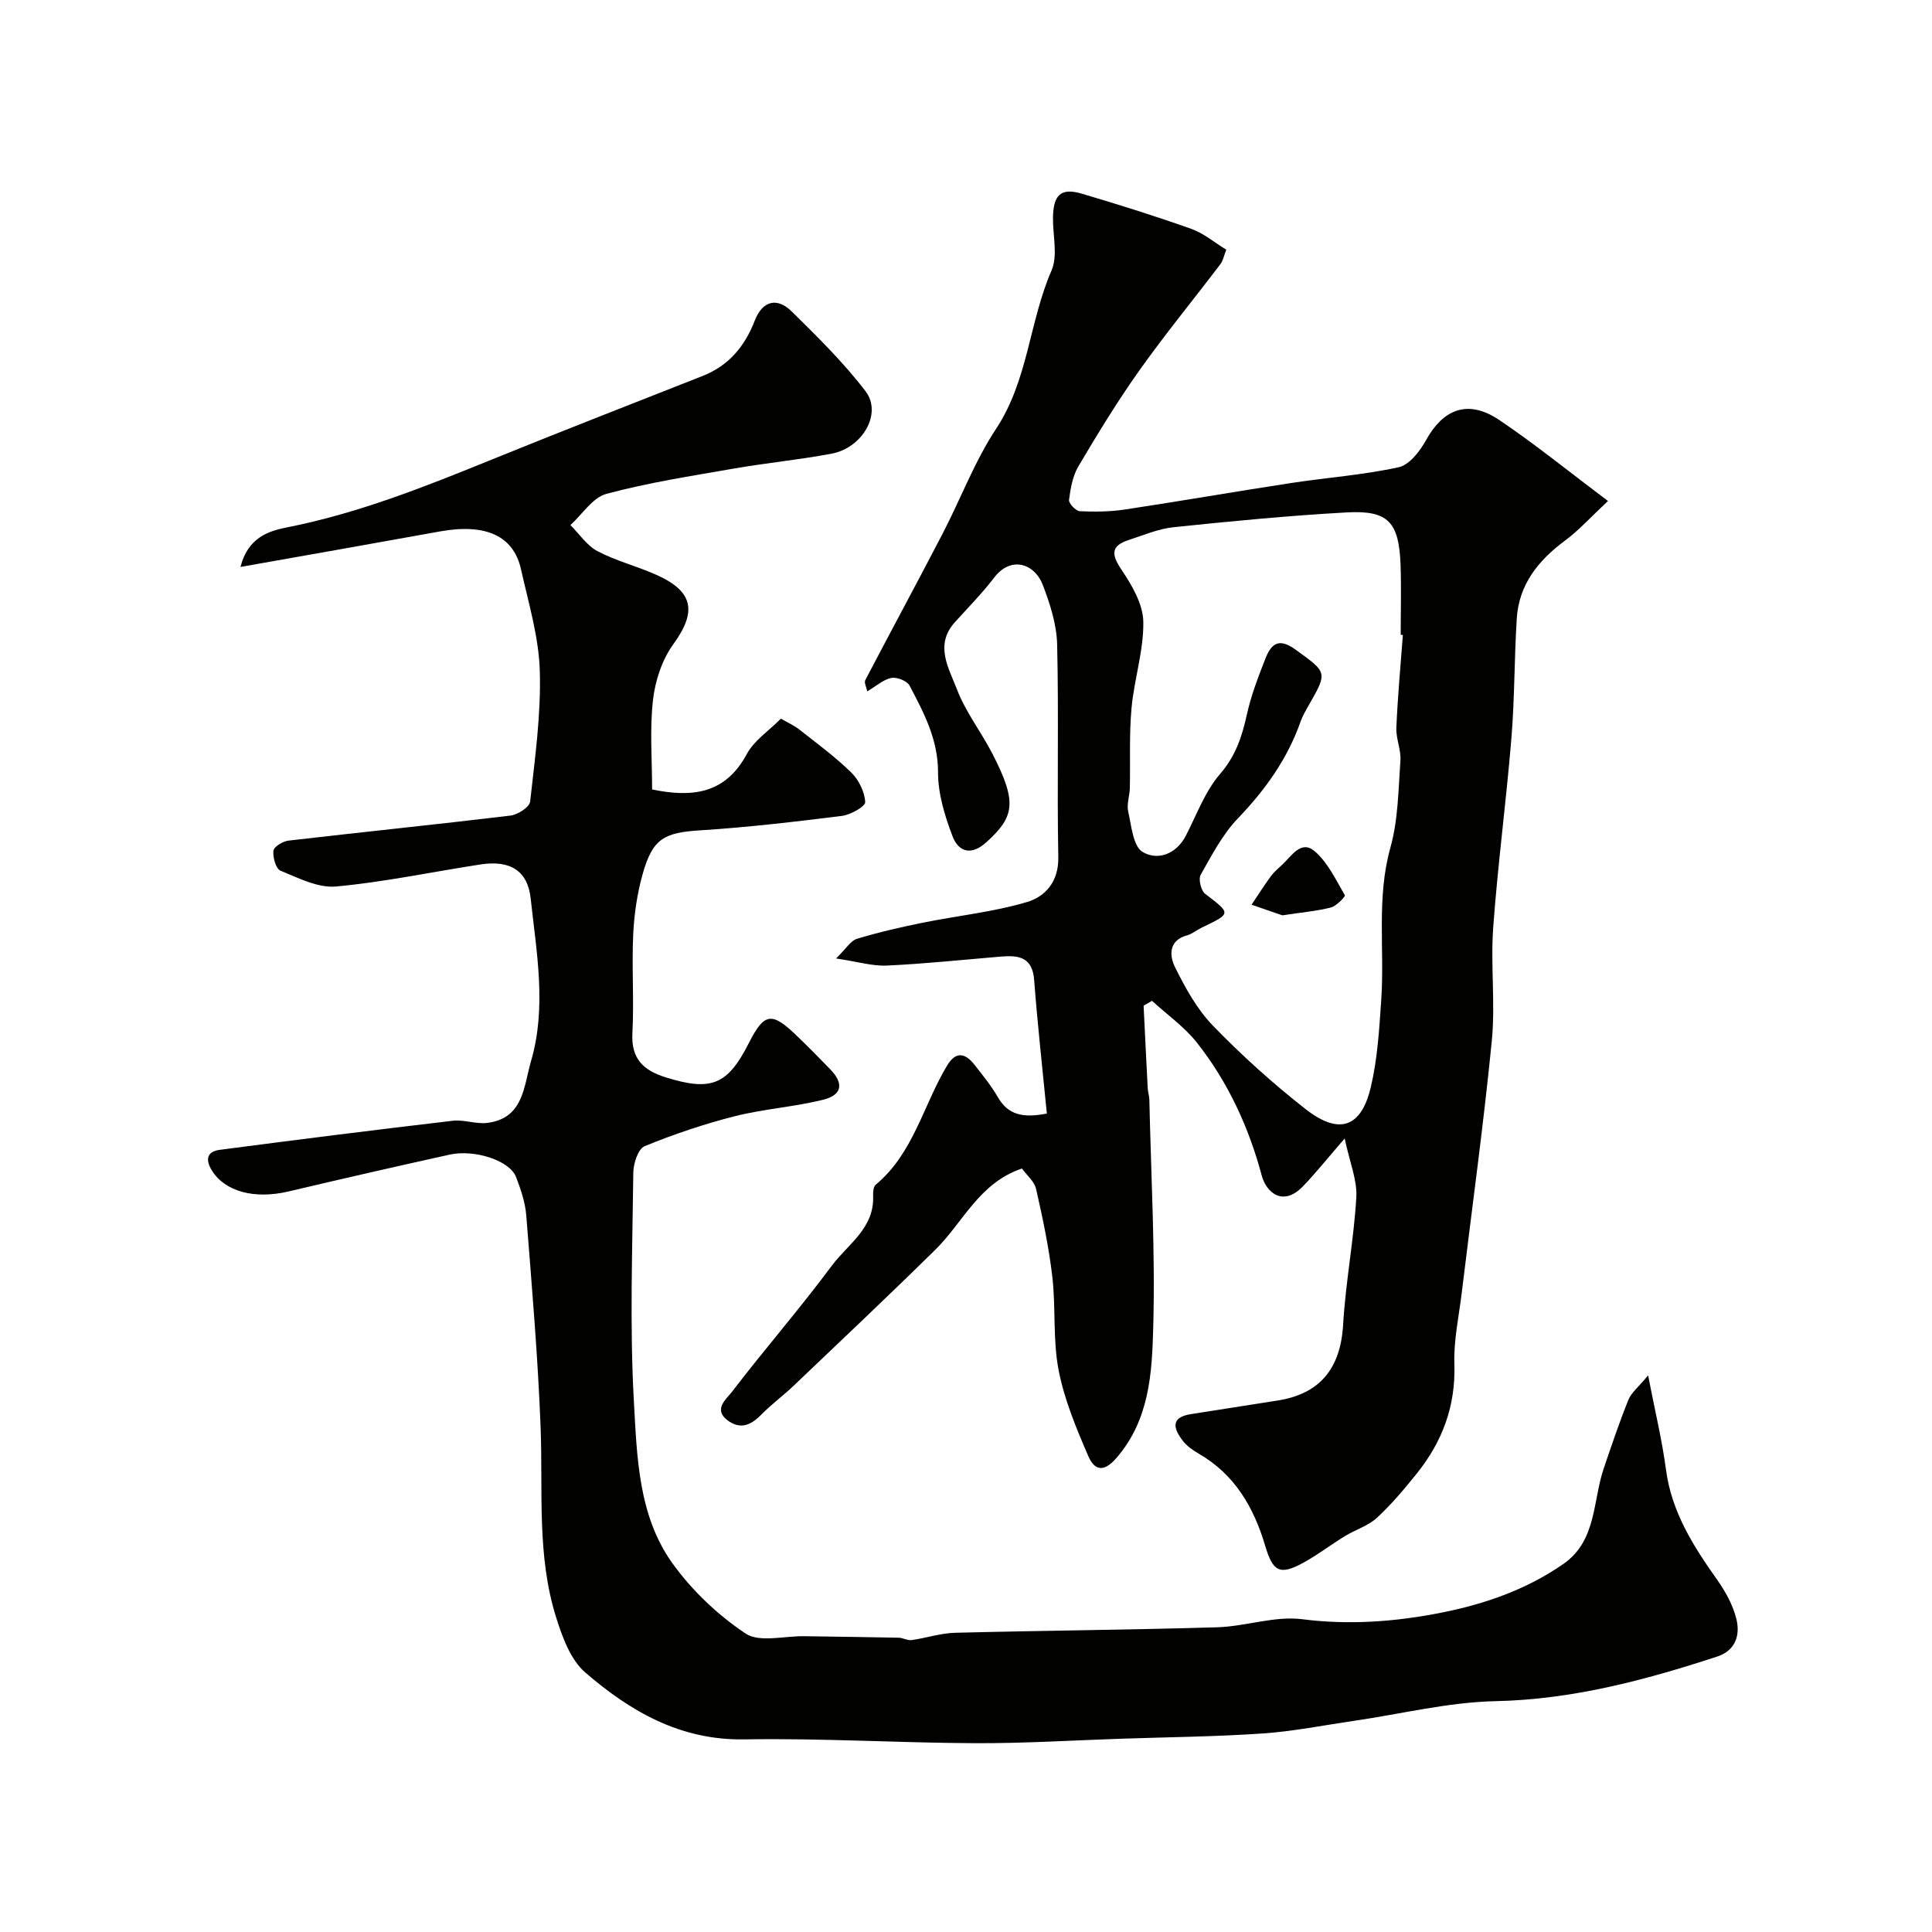
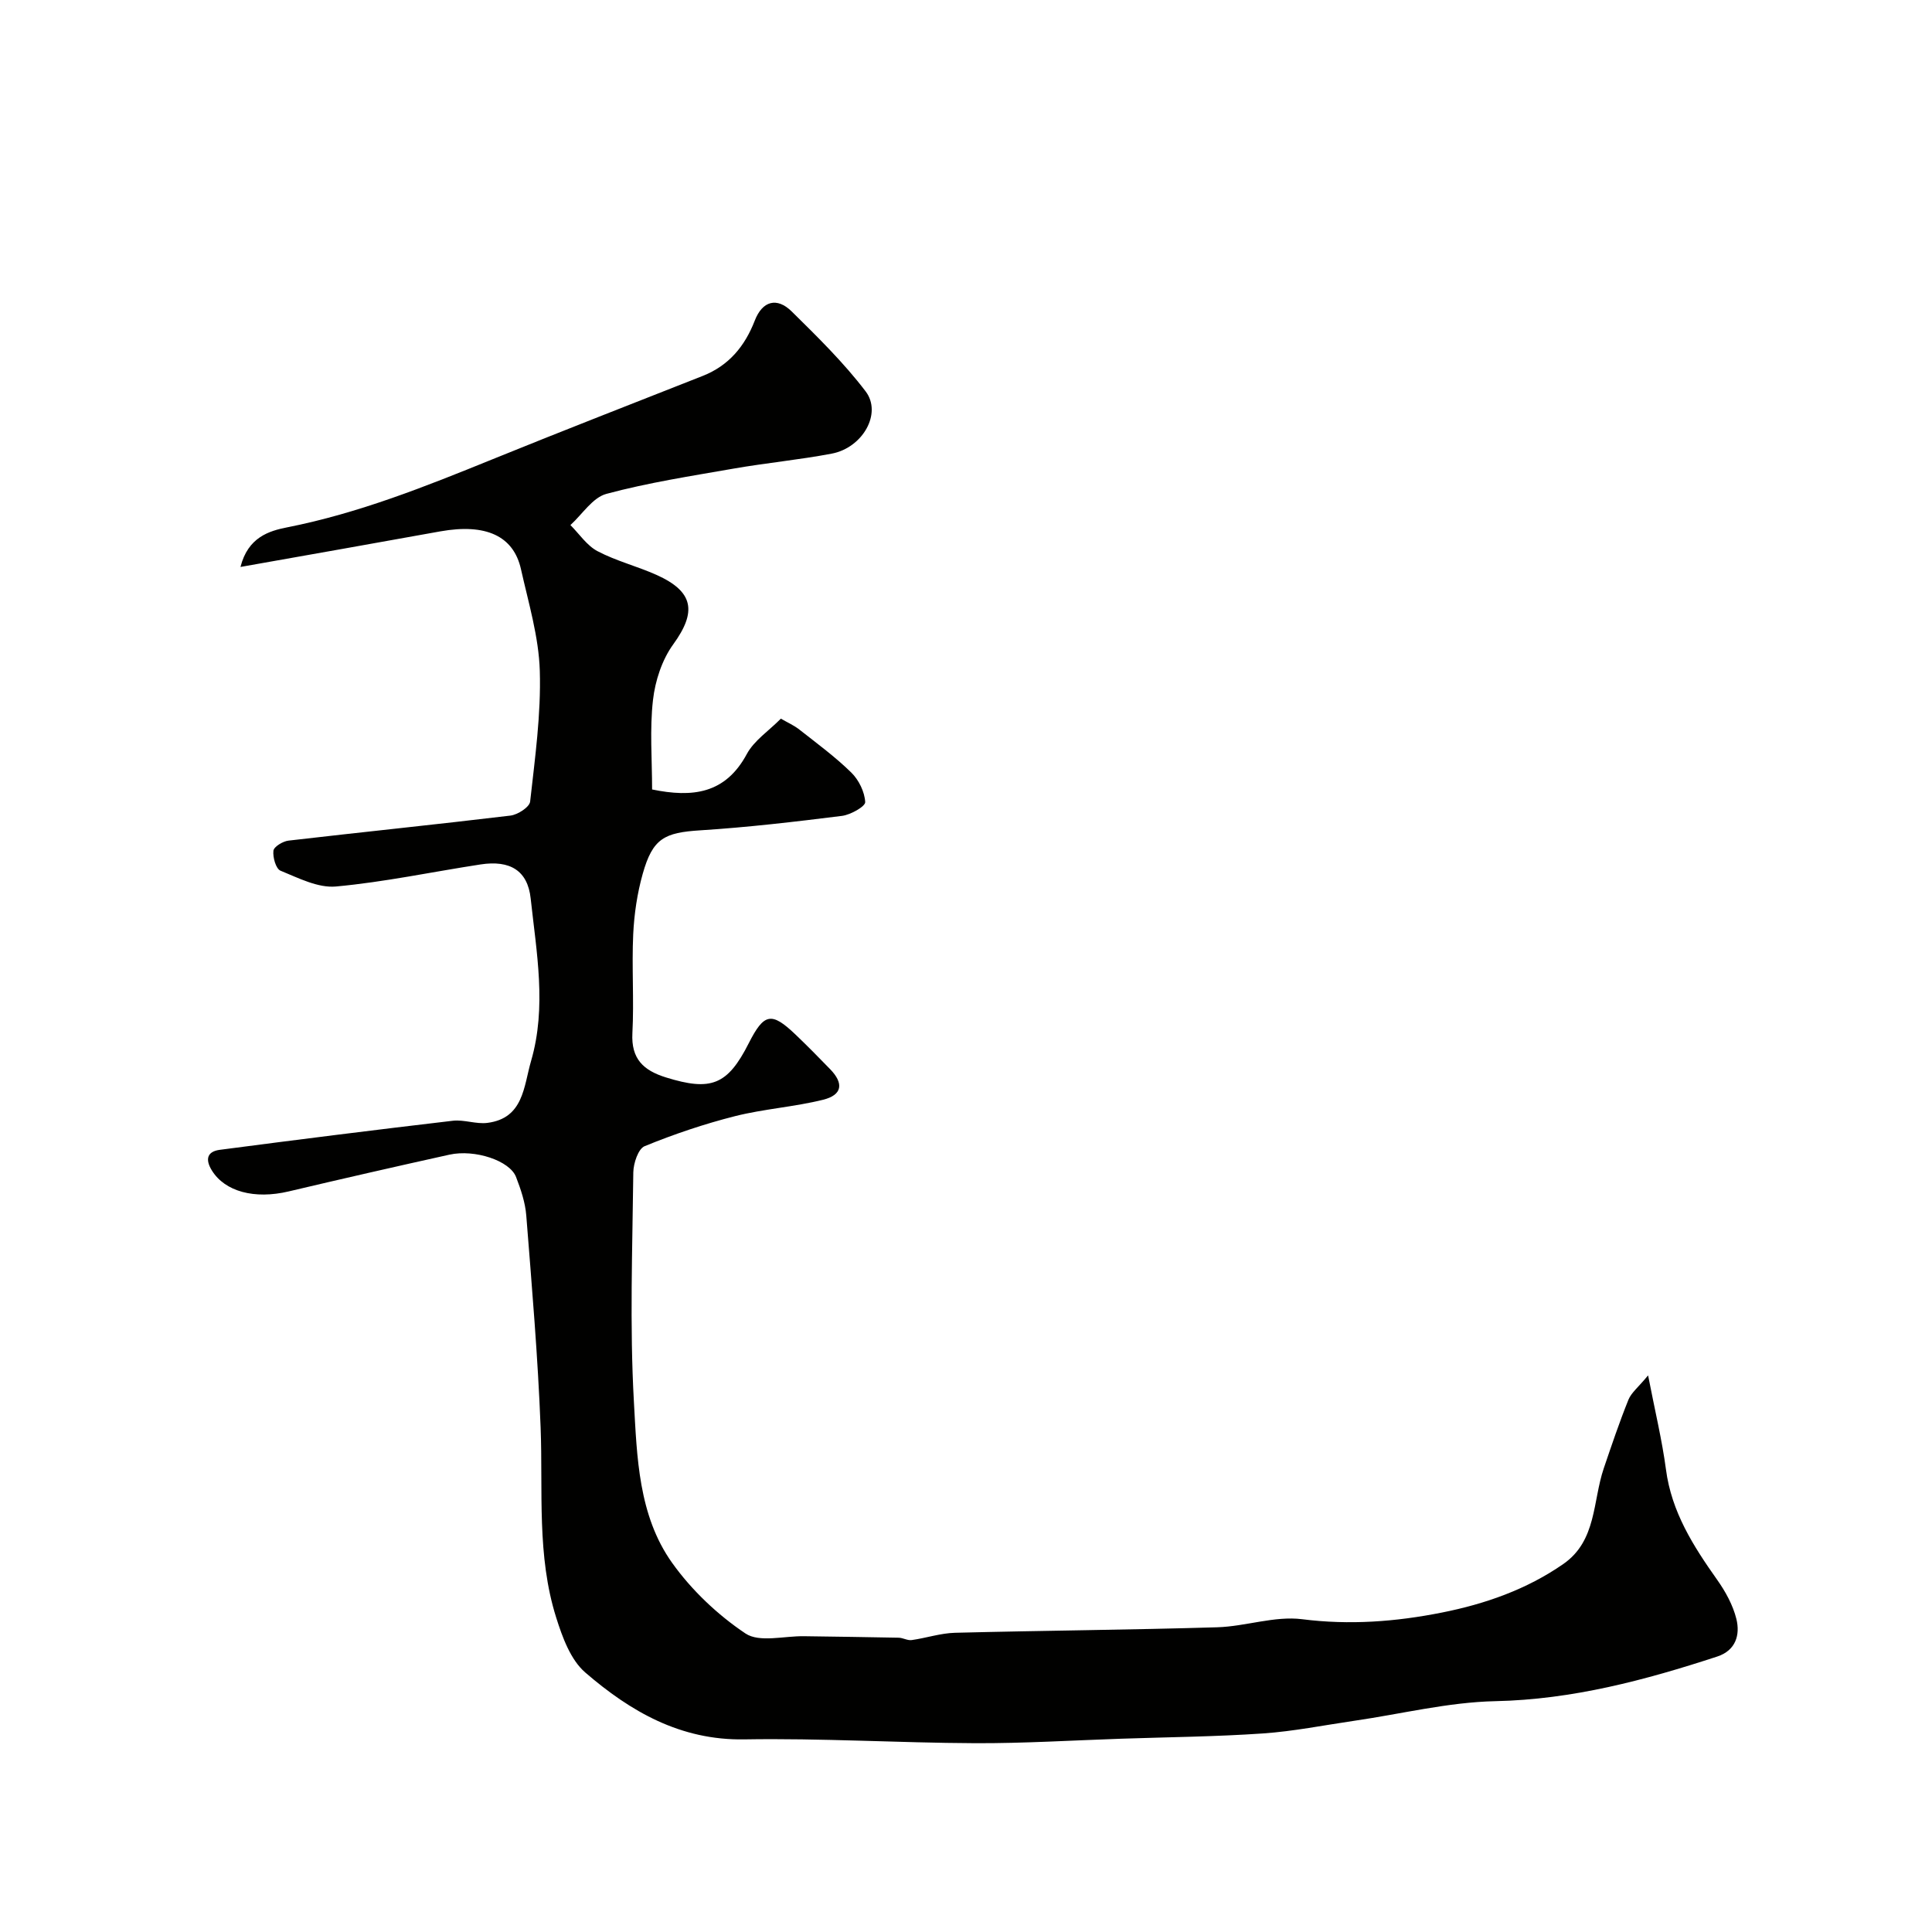
<svg xmlns="http://www.w3.org/2000/svg" enable-background="new 0 0 400 400" viewBox="0 0 400 400">
  <g fill="#010100">
-     <path d="m216.74 230.55c-.91-9.38-1.94-18.51-2.63-27.66-.36-4.78-3.24-5.14-6.89-4.84-7.86.66-15.71 1.49-23.59 1.86-2.99.14-6.02-.8-10.53-1.47 2.08-2.02 3.01-3.67 4.32-4.07 4.48-1.36 9.07-2.41 13.67-3.34 7.16-1.45 14.5-2.2 21.47-4.25 3.83-1.12 6.64-4.2 6.55-9.29-.28-14.68.11-29.38-.24-44.06-.1-4.11-1.44-8.32-2.93-12.22-1.81-4.74-6.73-6.03-10.06-1.68-2.5 3.27-5.41 6.22-8.17 9.28-4.3 4.75-1.24 9.56.42 13.92 1.78 4.67 4.99 8.77 7.31 13.27 5.18 10.05 4.65 13.04-1.18 18.34-3.16 2.88-5.8 2.08-7.06-1.23-1.6-4.2-3-8.79-2.99-13.22.01-6.81-2.94-12.33-5.9-17.95-.51-.97-2.61-1.8-3.76-1.58-1.64.31-3.09 1.66-5 2.78-.18-.92-.67-1.82-.41-2.31 5.29-10.12 10.73-20.16 15.99-30.29 3.76-7.24 6.65-15.02 11.11-21.78 6.63-10.05 6.84-22.1 11.46-32.74 1.35-3.09.27-7.24.31-10.9.05-4.8 1.64-6.3 5.97-5.02 7.62 2.25 15.22 4.64 22.71 7.3 2.54.9 4.72 2.79 7.2 4.3-.52 1.32-.69 2.3-1.22 2.99-5.59 7.36-11.46 14.52-16.81 22.05-4.52 6.37-8.6 13.07-12.58 19.79-1.2 2.02-1.64 4.59-1.95 6.97-.09.71 1.41 2.3 2.23 2.34 3.12.15 6.31.11 9.4-.36 11.45-1.73 22.87-3.72 34.32-5.47 7.44-1.14 15-1.67 22.32-3.28 2.23-.49 4.41-3.36 5.68-5.66 3.3-5.96 8.31-8.69 15.1-4.13 7.31 4.91 14.17 10.5 22.54 16.78-3.67 3.43-6.06 6.11-8.88 8.19-5.54 4.1-9.56 9.08-10.01 16.15-.52 8.25-.43 16.54-1.11 24.78-1.07 13.08-2.82 26.12-3.77 39.21-.56 7.79.47 15.72-.29 23.48-1.72 17.43-4.13 34.8-6.23 52.2-.59 4.88-1.68 9.79-1.52 14.65.3 8.68-2.47 16.08-7.76 22.67-2.58 3.21-5.25 6.41-8.27 9.19-1.82 1.68-4.44 2.46-6.62 3.79-2.9 1.77-5.62 3.87-8.59 5.5-4.96 2.73-6.36 1.83-7.95-3.56-2.33-7.85-6.26-14.68-13.68-18.97-1.26-.73-2.55-1.63-3.41-2.77-1.86-2.46-2.54-4.79 1.74-5.45 5.95-.91 11.89-1.89 17.84-2.8 8.91-1.36 13.14-6.69 13.67-15.71.51-8.82 2.22-17.57 2.73-26.39.21-3.54-1.36-7.19-2.41-12.17-3.72 4.29-6.07 7.26-8.69 9.96-4.09 4.2-7.54 1.24-8.48-2.28-2.69-10.05-6.98-19.33-13.38-27.47-2.6-3.31-6.2-5.83-9.34-8.71-.58.33-1.16.67-1.74 1 .28 5.68.55 11.37.85 17.05.04.82.32 1.62.34 2.43.35 15.77 1.24 31.55.8 47.3-.26 9.3-.76 18.91-7.58 26.83-2.96 3.45-4.76 2.2-5.86-.35-2.49-5.76-4.97-11.7-6.15-17.81-1.21-6.27-.56-12.87-1.29-19.26-.71-6.13-2-12.21-3.37-18.24-.36-1.58-1.96-2.88-2.93-4.23-8.86 2.97-12.19 11.17-17.95 16.83-9.63 9.48-19.47 18.76-29.25 28.08-2.2 2.1-4.68 3.92-6.81 6.09-2.14 2.18-4.33 3.09-6.95 1.12-3.02-2.27-.18-4.45.84-5.78 6.77-8.85 14.11-17.27 20.75-26.21 3.31-4.45 8.83-7.77 8.56-14.42-.03-.8.04-1.94.54-2.36 7.81-6.5 9.84-16.45 14.77-24.66 1.84-3.05 3.76-2.6 5.66-.19 1.71 2.18 3.48 4.35 4.86 6.74 2.09 3.6 5.09 4.37 10.14 3.38zm73.71-99.09c-.15-.01-.3-.02-.45-.03 0-4.83.14-9.66-.03-14.49-.32-8.85-2.55-11.33-11.15-10.85-11.96.66-23.91 1.82-35.83 3.06-3.16.33-6.23 1.65-9.3 2.65-3.62 1.18-3.68 2.9-1.55 6.07 2.18 3.24 4.51 7.18 4.57 10.85.1 5.94-1.89 11.89-2.44 17.89-.5 5.48-.23 11.02-.35 16.53-.04 1.63-.68 3.35-.34 4.87.67 2.96 1.01 7.2 2.99 8.38 3.05 1.81 6.93.54 8.95-3.37 2.24-4.35 3.98-9.19 7.1-12.8 3.22-3.73 4.52-7.71 5.52-12.24.87-3.93 2.33-7.76 3.81-11.53 1.17-2.99 2.66-4.59 6.27-1.96 6.5 4.73 6.71 4.59 2.81 11.41-.65 1.13-1.33 2.28-1.76 3.5-2.72 7.72-7.3 14.12-12.96 20.02-3.19 3.32-5.42 7.62-7.72 11.69-.51.9.05 3.28.92 3.94 5.4 4.14 5.47 4.04-.72 7.01-1.03.5-1.96 1.31-3.04 1.6-3.88 1.06-3.61 4.28-2.5 6.53 2.14 4.33 4.58 8.77 7.9 12.19 5.95 6.14 12.36 11.92 19.09 17.2 7.92 6.21 11.88 2.71 13.58-4.53 1.38-5.85 1.74-11.98 2.15-18.02.72-10.5-1.03-21.07 1.9-31.55 1.61-5.75 1.64-11.97 2.07-18 .16-2.23-.93-4.53-.84-6.78.27-6.42.87-12.82 1.35-19.24z" />
    <path d="m49.79 117.38c1.55-6.16 5.94-7.46 9.62-8.19 14.81-2.92 28.67-8.46 42.55-14.1 14.46-5.88 29.01-11.53 43.53-17.26 5.4-2.13 8.72-6.14 10.78-11.46 1.58-4.08 4.59-4.9 7.65-1.88 5.35 5.27 10.77 10.59 15.3 16.54 3.46 4.55-.62 11.68-7.02 12.89-6.73 1.28-13.57 1.92-20.32 3.1-8.82 1.54-17.71 2.91-26.33 5.23-2.86.77-4.99 4.23-7.45 6.46 1.85 1.85 3.41 4.25 5.62 5.41 3.86 2.03 8.19 3.11 12.19 4.9 7.76 3.48 8.36 7.65 3.48 14.38-2.33 3.21-3.75 7.56-4.2 11.56-.69 6.06-.18 12.26-.18 18.49 8.33 1.71 15.15.94 19.6-7.32 1.51-2.81 4.55-4.8 7.06-7.34 1.38.8 2.73 1.39 3.84 2.27 3.66 2.88 7.44 5.65 10.75 8.9 1.55 1.52 2.76 4 2.87 6.1.05.9-3.01 2.63-4.8 2.86-9.75 1.22-19.54 2.37-29.34 2.99-7.43.47-9.85 1.65-11.92 9-1.14 4.04-1.77 8.31-1.97 12.51-.32 6.82.19 13.68-.17 20.49-.28 5.33 2.29 7.71 6.95 9.16 9.34 2.9 12.75 1.59 17.14-7.08 3.16-6.23 4.69-6.55 9.64-1.84 2.46 2.35 4.85 4.77 7.22 7.22 2.85 2.94 2.52 5.33-1.46 6.32-5.99 1.49-12.26 1.89-18.25 3.4-6.36 1.61-12.63 3.73-18.7 6.21-1.33.54-2.32 3.54-2.35 5.41-.18 15.83-.76 31.7.12 47.48.64 11.43.92 23.55 7.9 33.36 4.04 5.67 9.43 10.78 15.21 14.65 2.88 1.92 8.01.49 12.12.56 6.53.1 13.06.17 19.59.31.9.02 1.83.61 2.69.49 3-.42 5.97-1.43 8.97-1.51 18.1-.46 36.2-.6 54.3-1.14 5.88-.18 11.88-2.39 17.57-1.67 9.83 1.25 19.4.52 28.9-1.37 8.94-1.77 17.58-4.78 25.19-10.07 6.92-4.81 6.05-12.99 8.36-19.79 1.62-4.77 3.23-9.55 5.11-14.21.59-1.46 2.04-2.58 4.07-5.04 1.45 7.47 2.9 13.44 3.7 19.48 1.15 8.78 5.64 15.83 10.58 22.81 1.74 2.45 3.29 5.27 4 8.14.81 3.3-.13 6.52-3.97 7.78-14.94 4.89-29.96 8.9-45.95 9.24-9.73.21-19.42 2.64-29.13 4.05-6.31.92-12.6 2.19-18.95 2.63-9.74.67-19.53.76-29.3 1.09-10.1.34-20.2.97-30.3.93-15.94-.07-31.88-1.06-47.8-.79-13.25.22-23.58-5.79-32.92-13.84-3.05-2.63-4.75-7.32-6.03-11.39-4.04-12.81-2.72-26.14-3.22-39.32-.56-14.65-1.82-29.28-2.97-43.9-.21-2.71-1.13-5.42-2.12-7.99-1.3-3.38-8.53-5.78-13.79-4.62-11.11 2.46-22.2 4.99-33.28 7.61-7.09 1.68-13.2.03-15.9-4.33-1.44-2.32-.97-3.94 1.63-4.28 16.07-2.11 32.15-4.13 48.25-6.02 2.34-.27 4.84.74 7.17.44 7.49-.96 7.5-7.55 9.03-12.81 3.26-11.19 1.13-22.46-.08-33.65-.62-5.78-4.27-7.98-10.36-7.05-9.99 1.53-19.91 3.65-29.95 4.57-3.72.34-7.78-1.76-11.48-3.27-.96-.39-1.63-2.78-1.47-4.14.1-.83 1.96-1.96 3.13-2.09 15.31-1.78 30.64-3.34 45.94-5.18 1.51-.18 3.96-1.76 4.08-2.91 1-8.99 2.27-18.05 2-27.05-.21-7.05-2.34-14.08-3.9-21.06-1.55-6.92-7.3-9.49-16.67-7.83-13.5 2.44-27 4.82-41.4 7.37z" />
-     <path d="m265.48 189.51c-1.7-.59-4.03-1.39-6.36-2.2 1.32-1.96 2.58-3.96 3.97-5.86.68-.93 1.59-1.69 2.44-2.48 1.92-1.79 3.88-5.17 6.71-2.69 2.69 2.34 4.35 5.9 6.2 9.08.14.24-1.74 2.23-2.9 2.53-2.96.75-6.07 1.01-10.06 1.62z" />
  </g>
</svg>